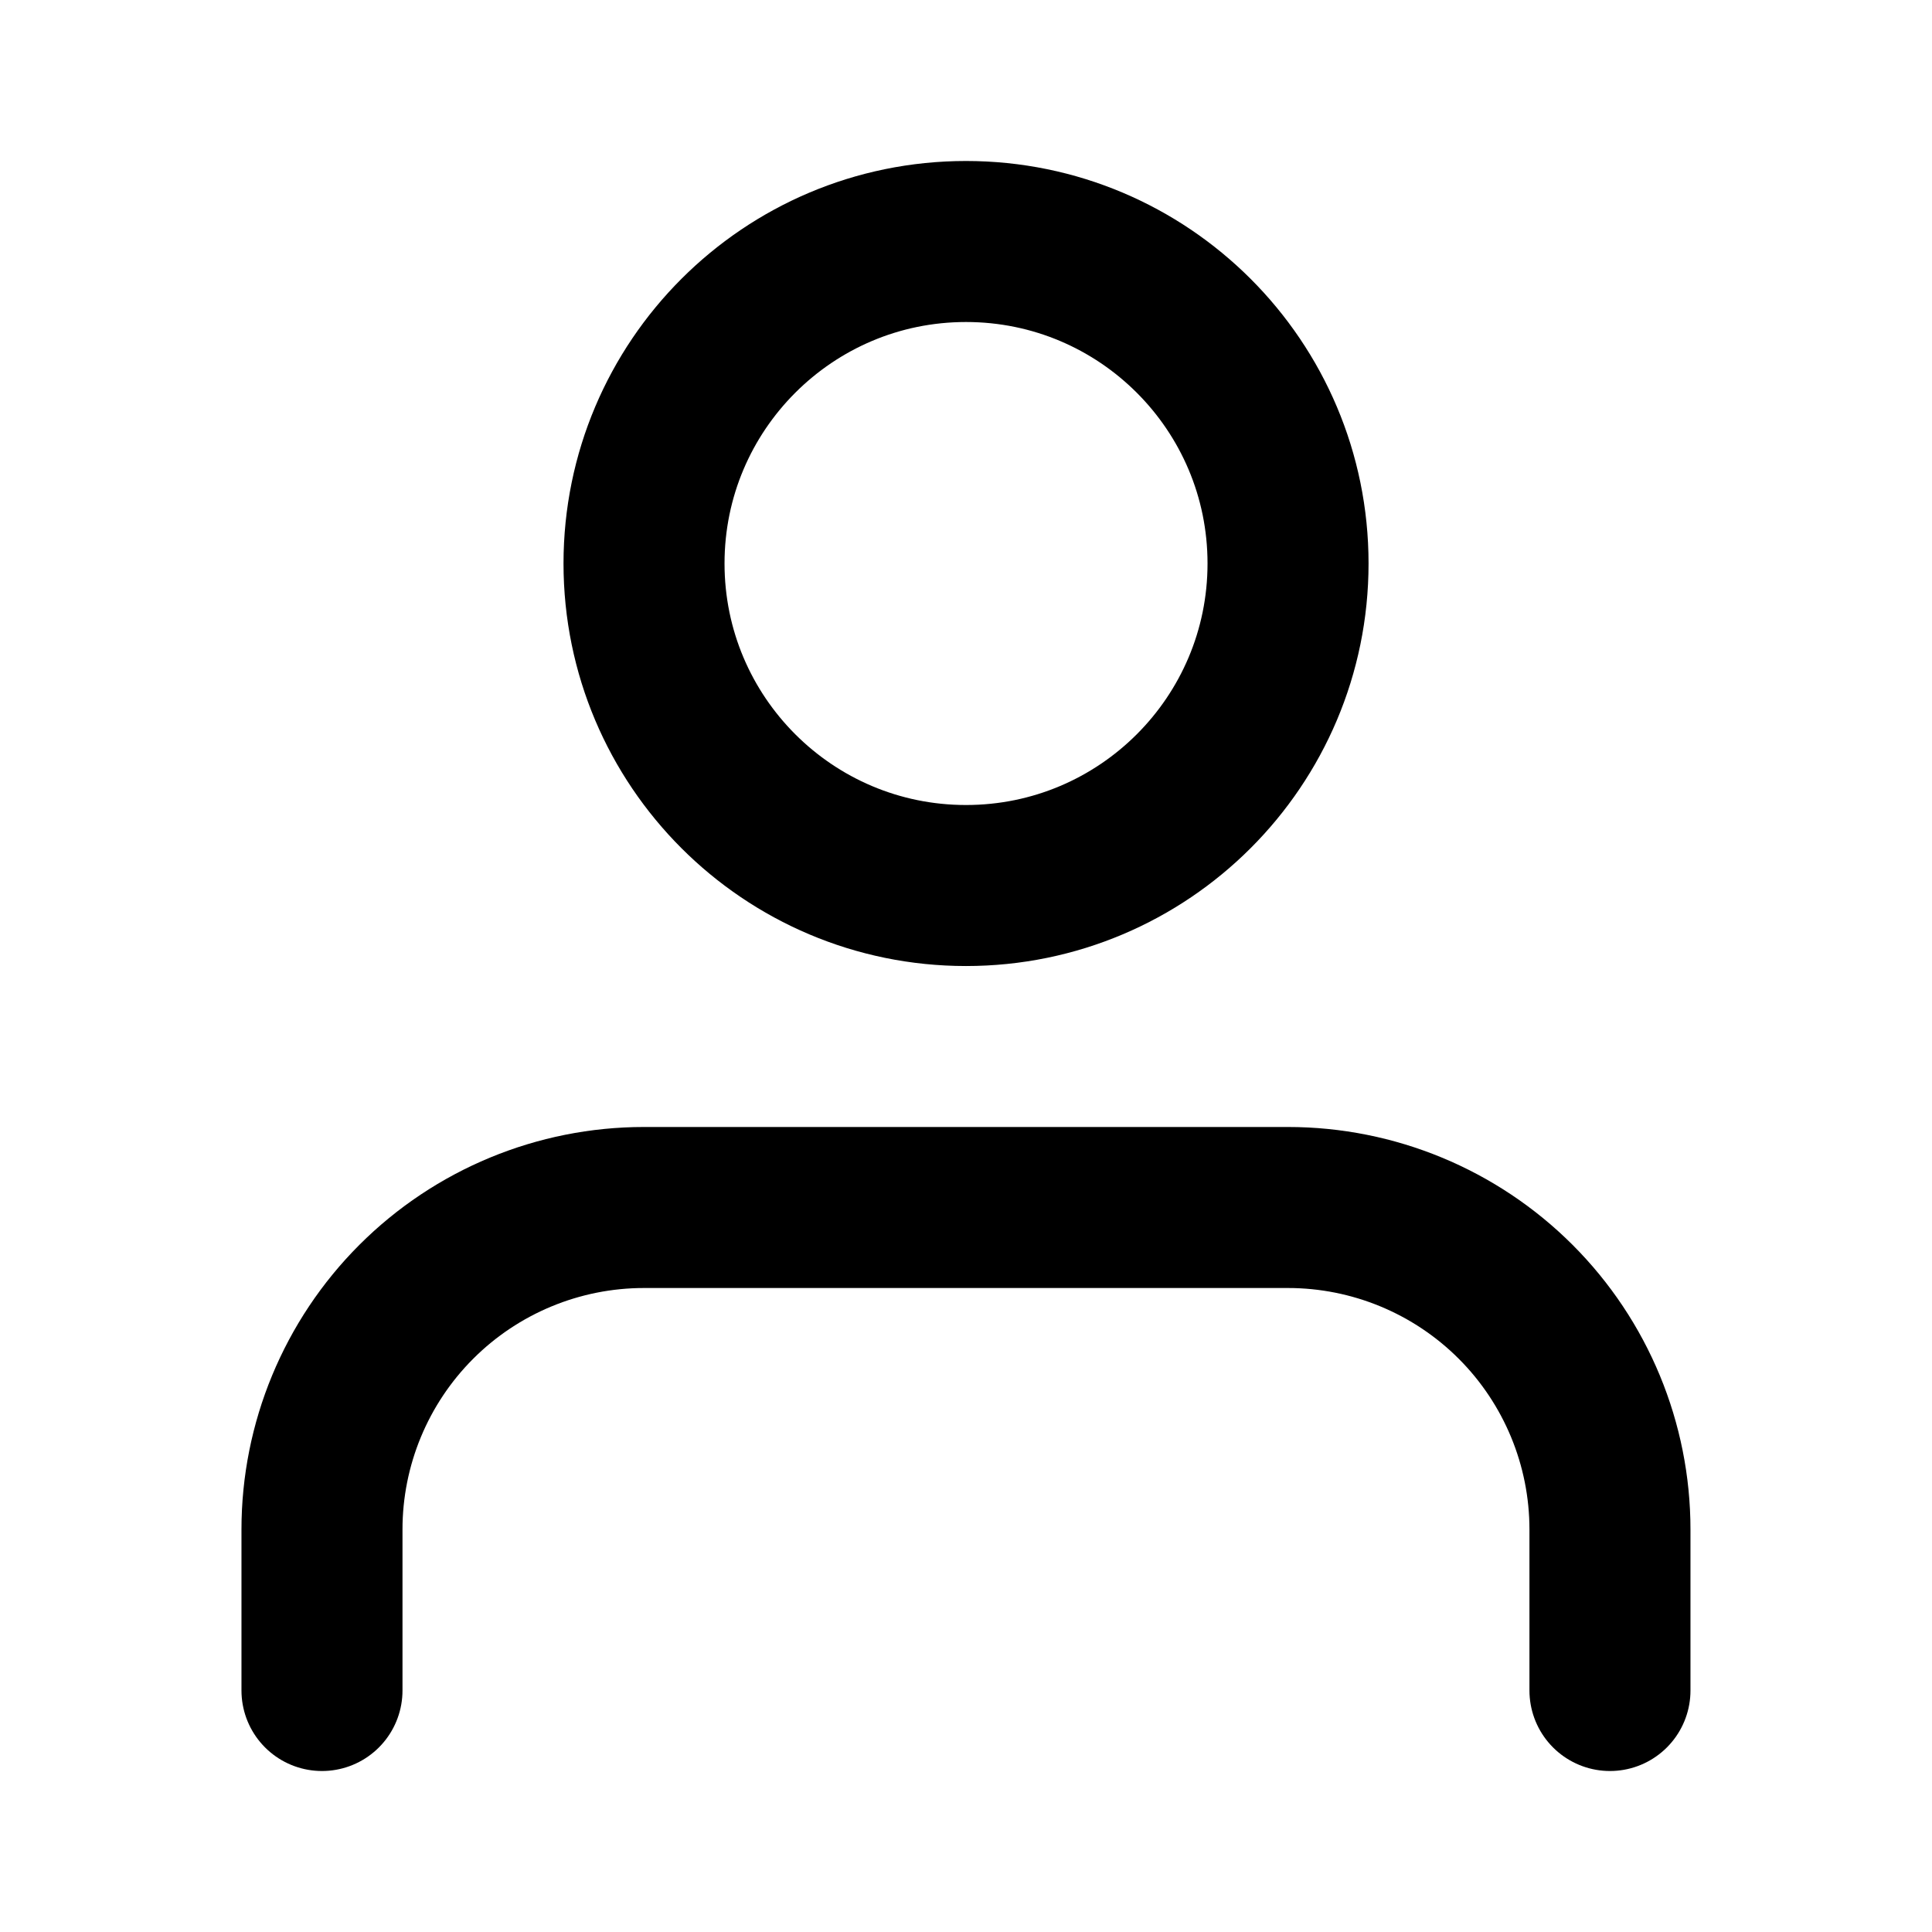
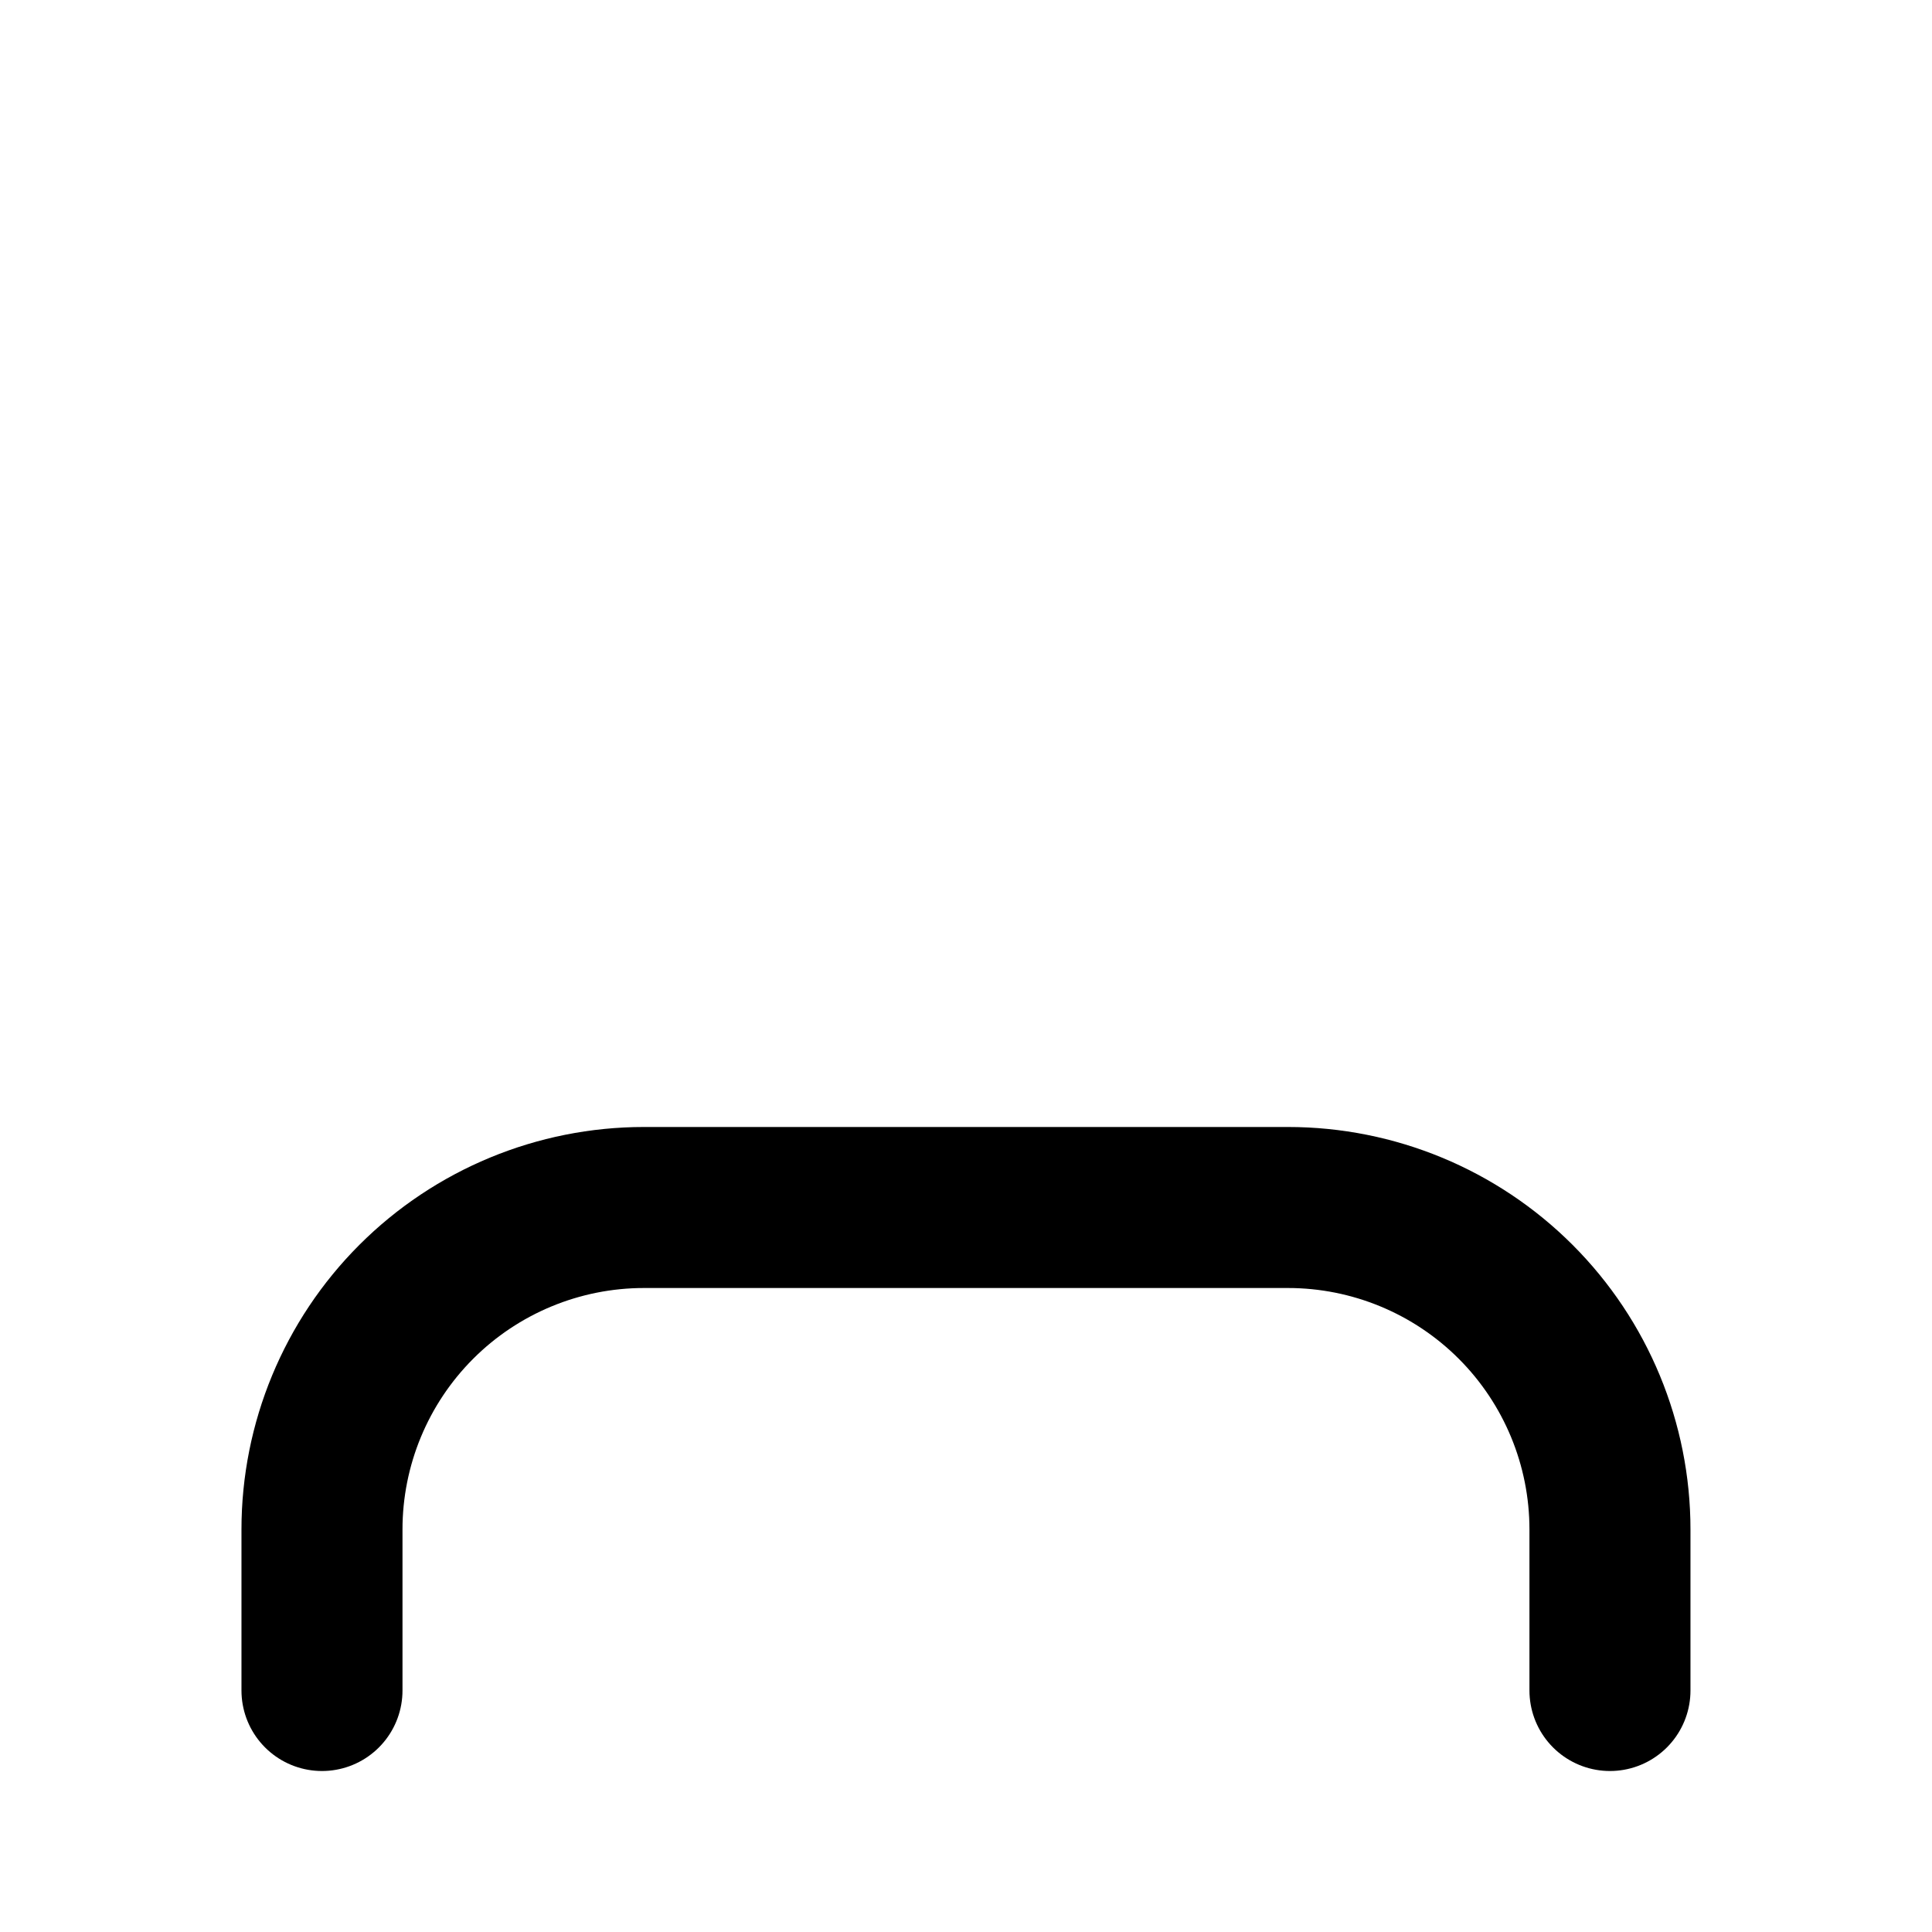
<svg xmlns="http://www.w3.org/2000/svg" width="32" height="32" viewBox="0 0 32 32" fill="none">
  <path d="M26.666 28V25.333C26.666 23.919 26.104 22.562 25.104 21.562C24.104 20.562 22.747 20 21.333 20H10.666C9.252 20 7.895 20.562 6.895 21.562C5.895 22.562 5.333 23.919 5.333 25.333V28" stroke="black" stroke-width="2.667" stroke-linecap="round" stroke-linejoin="round" />
-   <path d="M16 14.667C18.946 14.667 21.334 12.279 21.334 9.333C21.334 6.388 18.946 4 16 4C13.055 4 10.667 6.388 10.667 9.333C10.667 12.279 13.055 14.667 16 14.667Z" stroke="black" stroke-width="2.667" stroke-linecap="round" stroke-linejoin="round" />
</svg>